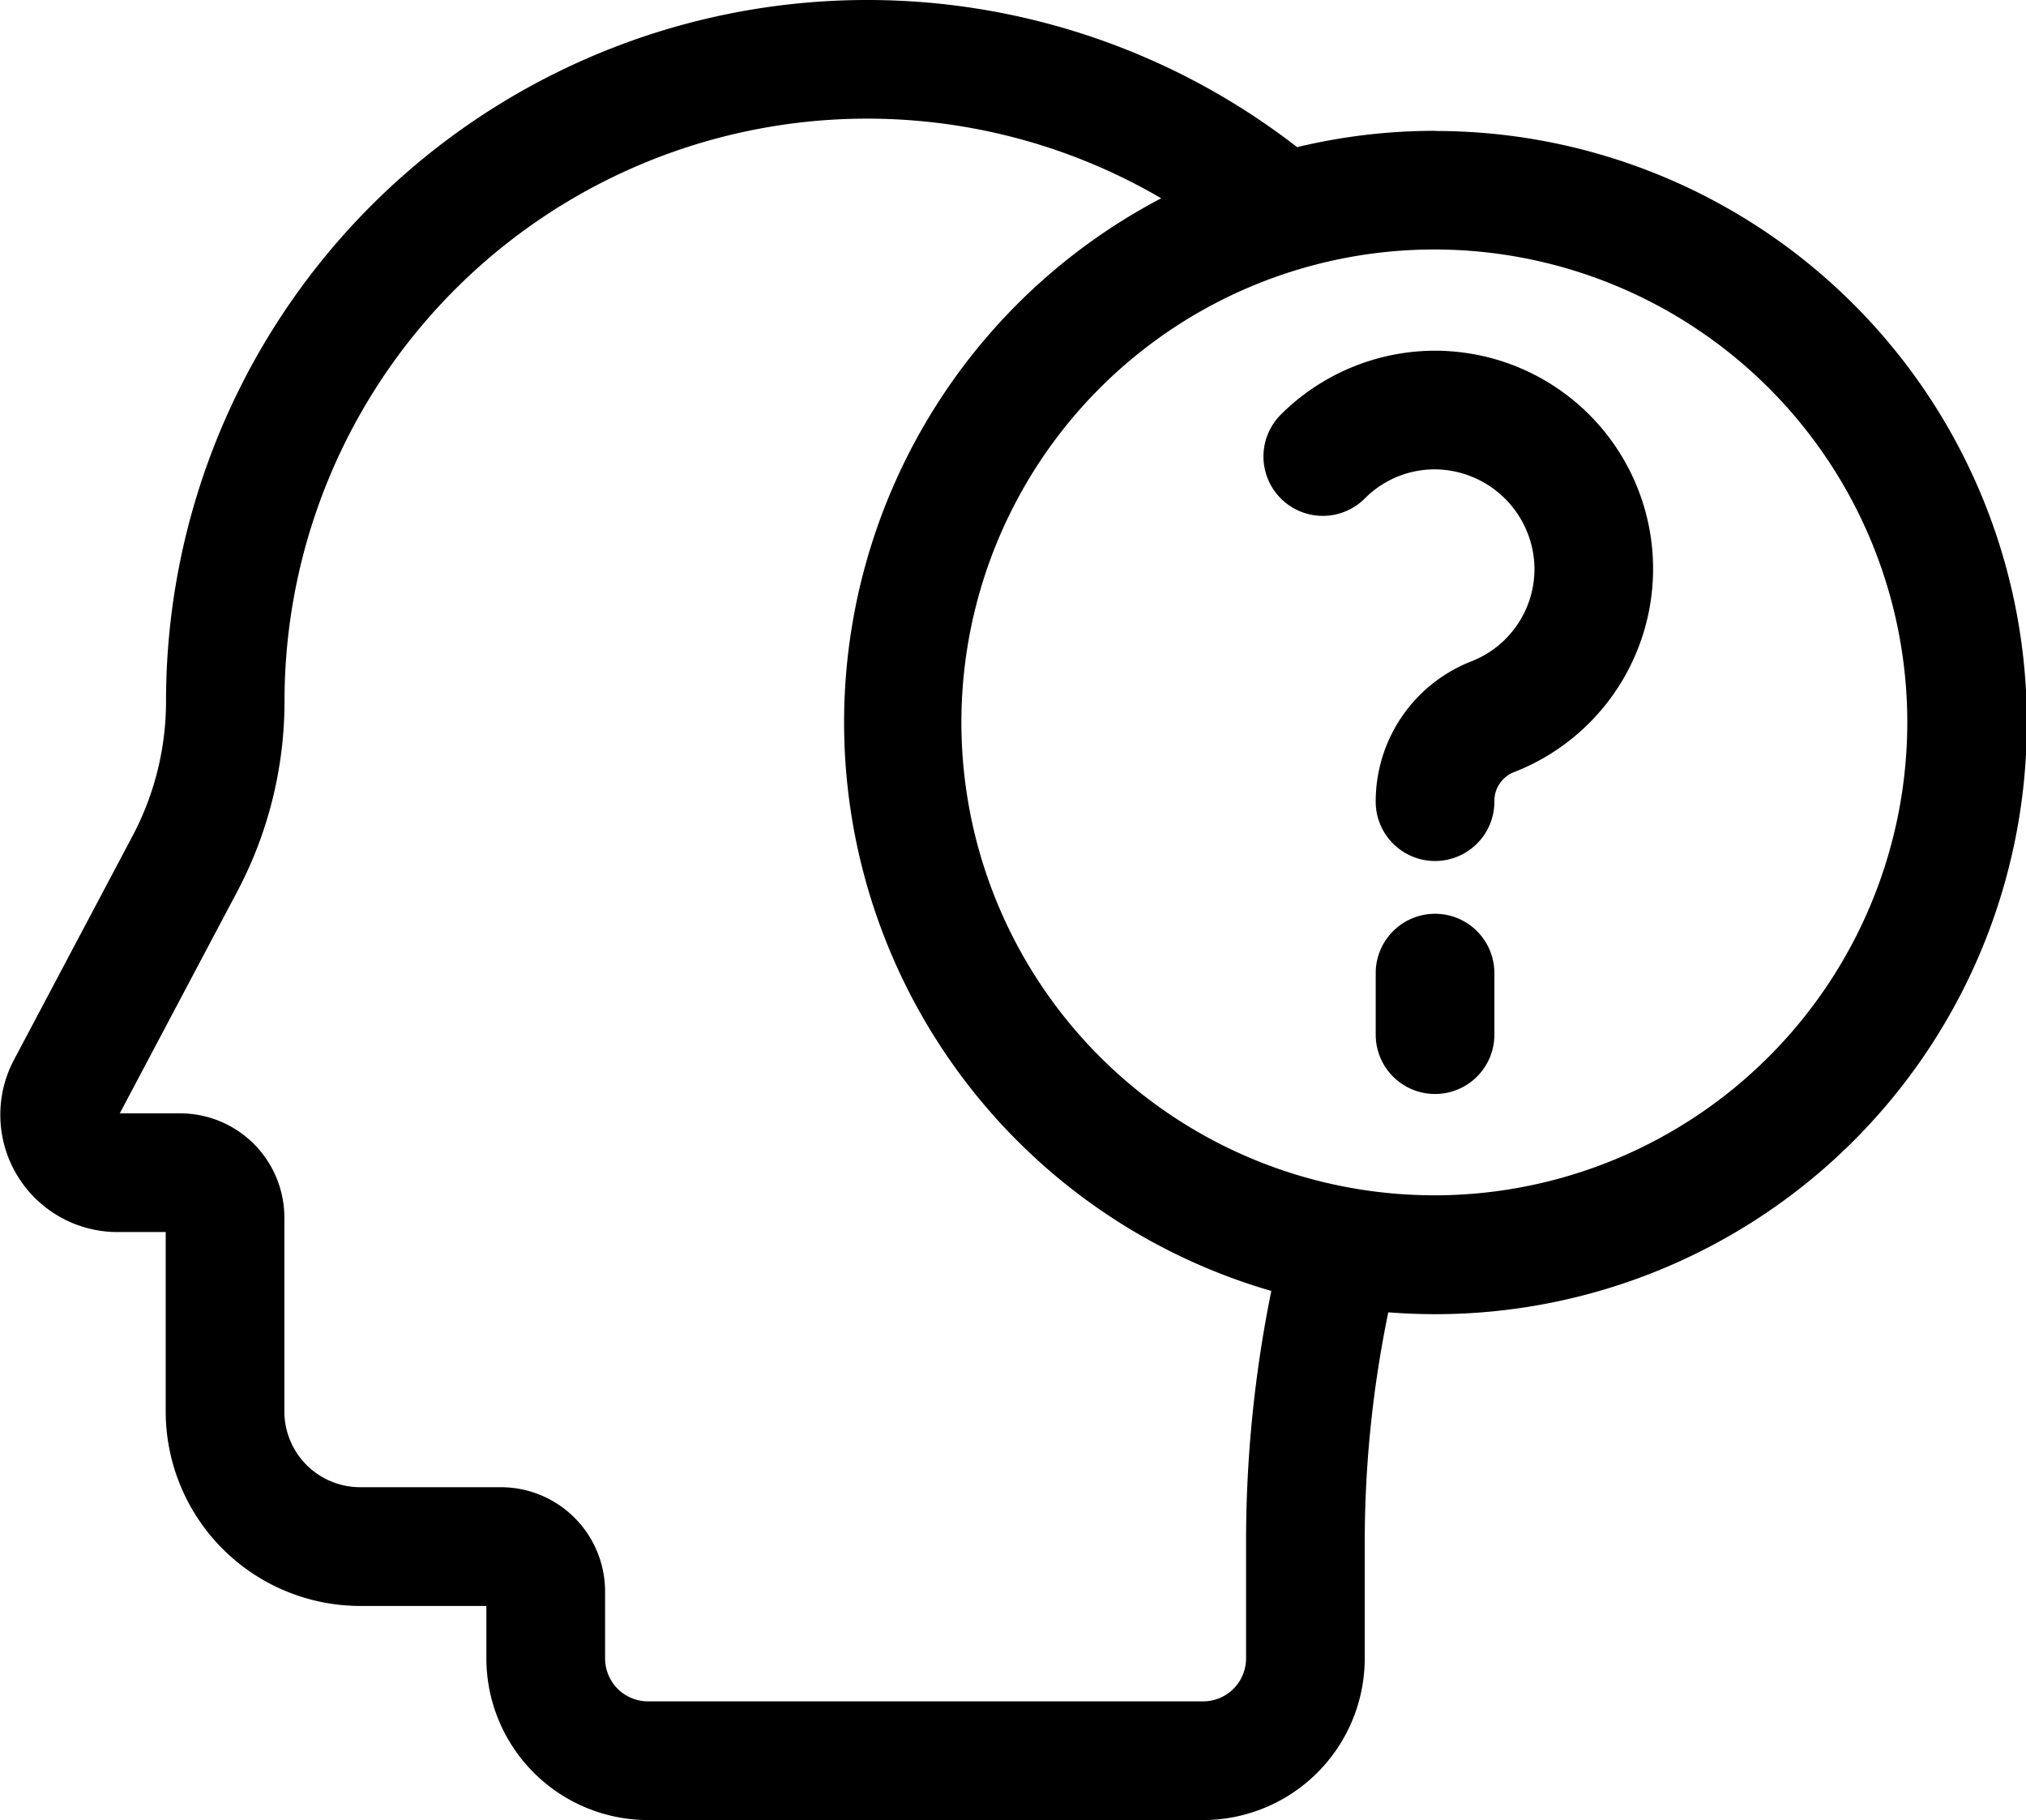
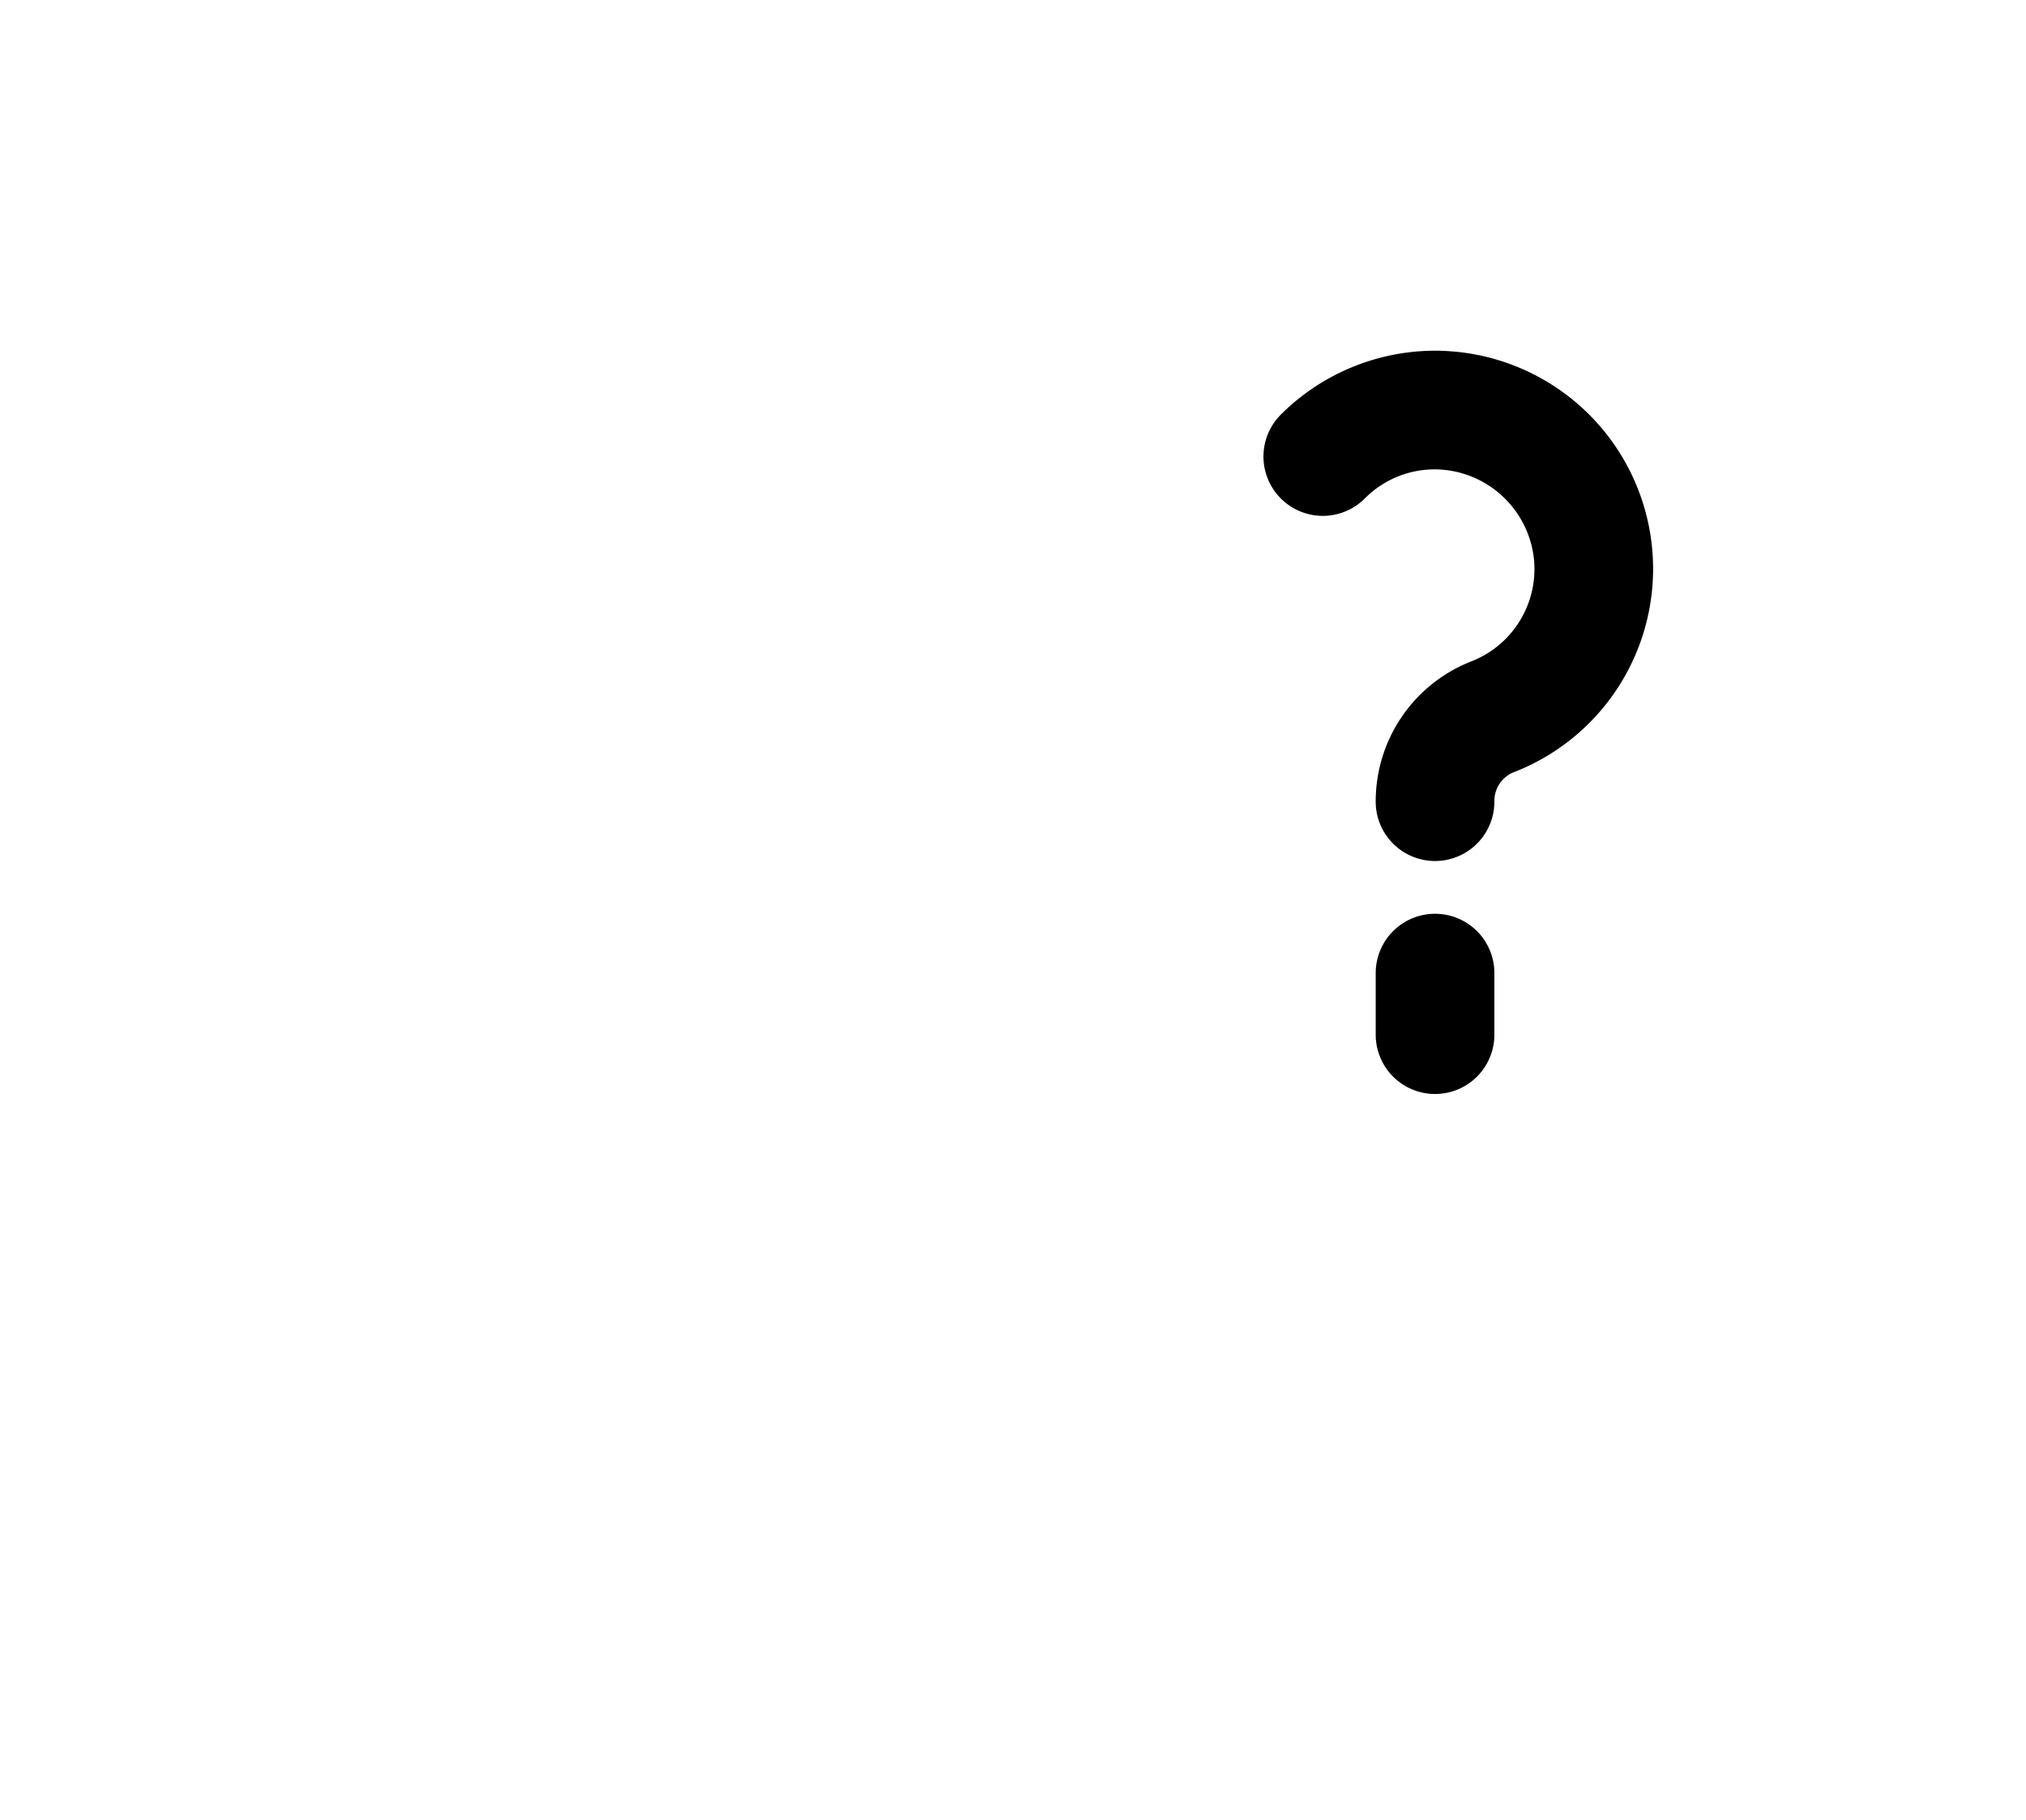
<svg xmlns="http://www.w3.org/2000/svg" width="54.631" height="49.082" viewBox="0 0 54.631 49.082">
-   <path d="M38.7 29.529a15.9 15.9 0 0 0-3.723.44 18.91 18.91 0 0 0-30.5 14.95 7.765 7.765 0 0 1-.9 3.621l-3.2 6.042a3.163 3.163 0 0 0 2.736 4.644h1.355v4.837a5.249 5.249 0 0 0 5.241 5.246h3.406v1.415a4.363 4.363 0 0 0 4.356 4.359h14.97a4.363 4.363 0 0 0 4.359-4.359v-3.133a30.709 30.709 0 0 1 .635-6.2q.626.049 1.265.05a15.954 15.954 0 0 0 0-31.908zm-5.1 38.062v3.133a1.158 1.158 0 0 1-1.155 1.158H17.471a1.158 1.158 0 0 1-1.155-1.158v-1.807a2.812 2.812 0 0 0-2.808-2.81h-3.8a2.045 2.045 0 0 1-2.04-2.045v-5.227a2.812 2.812 0 0 0-2.808-2.81H3.23l3.17-5.987a10.976 10.976 0 0 0 1.272-5.119 15.711 15.711 0 0 1 23.64-13.571 15.96 15.96 0 0 0 2.969 29.466 33.929 33.929 0 0 0-.681 6.777zm5.1-9.356a12.753 12.753 0 1 1 12.73-12.752A12.758 12.758 0 0 1 38.7 58.236z" transform="translate(0 -26.001)" />
-   <path d="M324.226 114.643a5.9 5.9 0 0 0-4.462 1.715 1.6 1.6 0 1 0 2.263 2.263 2.653 2.653 0 0 1 2.037-.781 2.707 2.707 0 0 1 2.531 2.48 2.673 2.673 0 0 1-1.712 2.7 4.054 4.054 0 0 0-2.561 3.777 1.6 1.6 0 1 0 3.2 0 .835.835 0 0 1 .509-.789 5.882 5.882 0 0 0-1.805-11.364z" transform="translate(-285.226 -105.178)" />
+   <path d="M324.226 114.643a5.9 5.9 0 0 0-4.462 1.715 1.6 1.6 0 1 0 2.263 2.263 2.653 2.653 0 0 1 2.037-.781 2.707 2.707 0 0 1 2.531 2.48 2.673 2.673 0 0 1-1.712 2.7 4.054 4.054 0 0 0-2.561 3.777 1.6 1.6 0 1 0 3.2 0 .835.835 0 0 1 .509-.789 5.882 5.882 0 0 0-1.805-11.364" transform="translate(-285.226 -105.178)" />
  <path d="M349.26 256.94a1.6 1.6 0 0 0-1.6 1.6v1.66a1.6 1.6 0 1 0 3.2 0v-1.66a1.6 1.6 0 0 0-1.6-1.6z" transform="translate(-310.564 -232.298)" />
</svg>